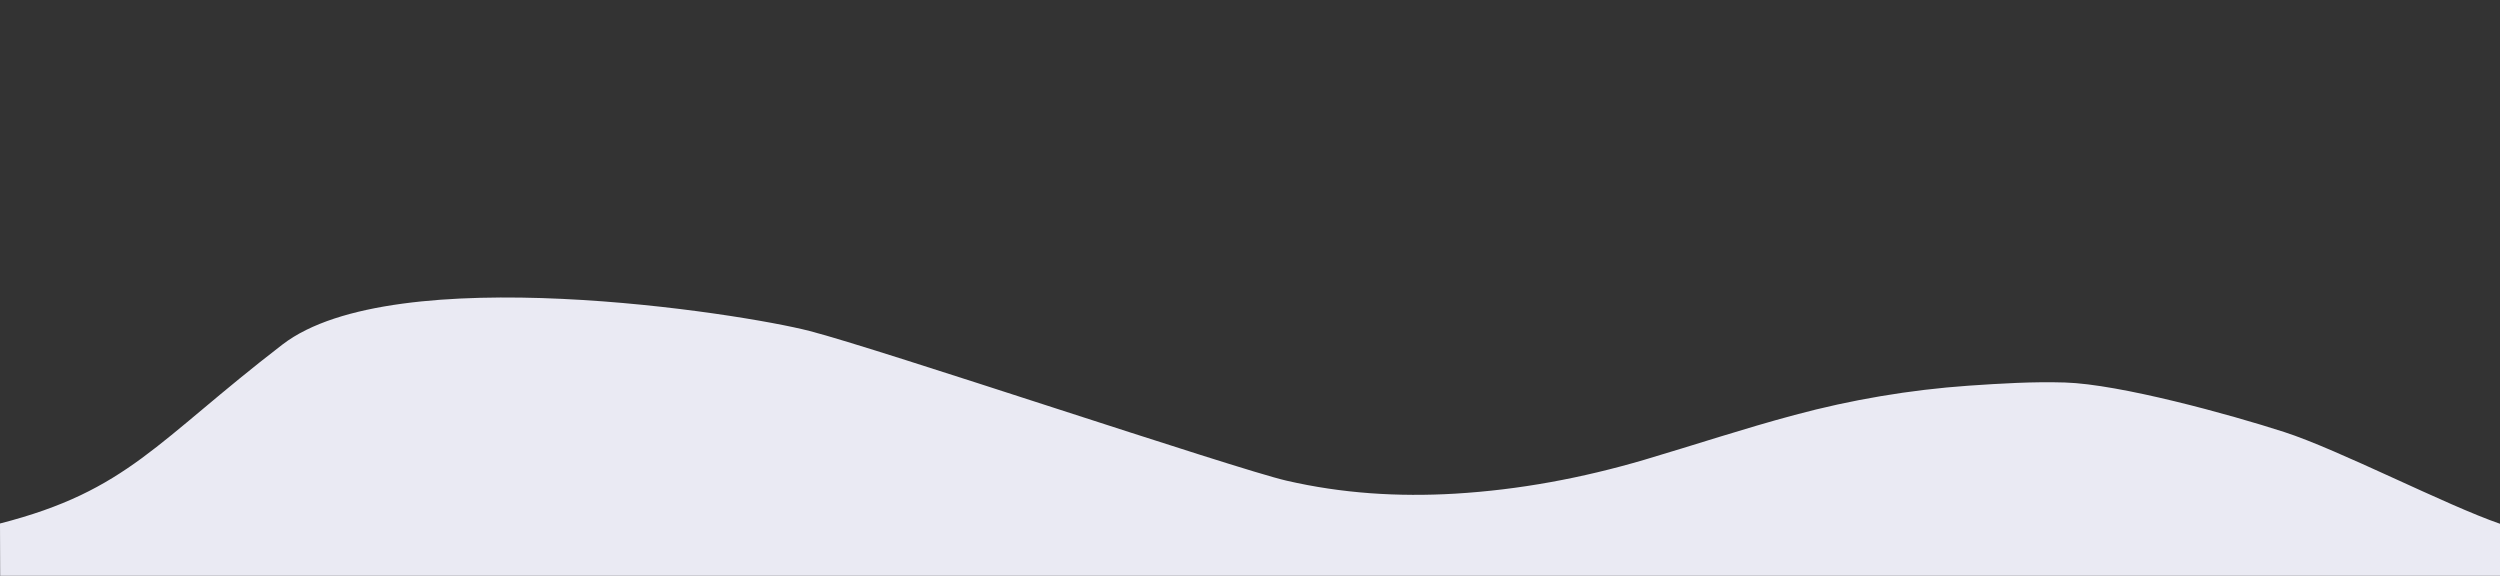
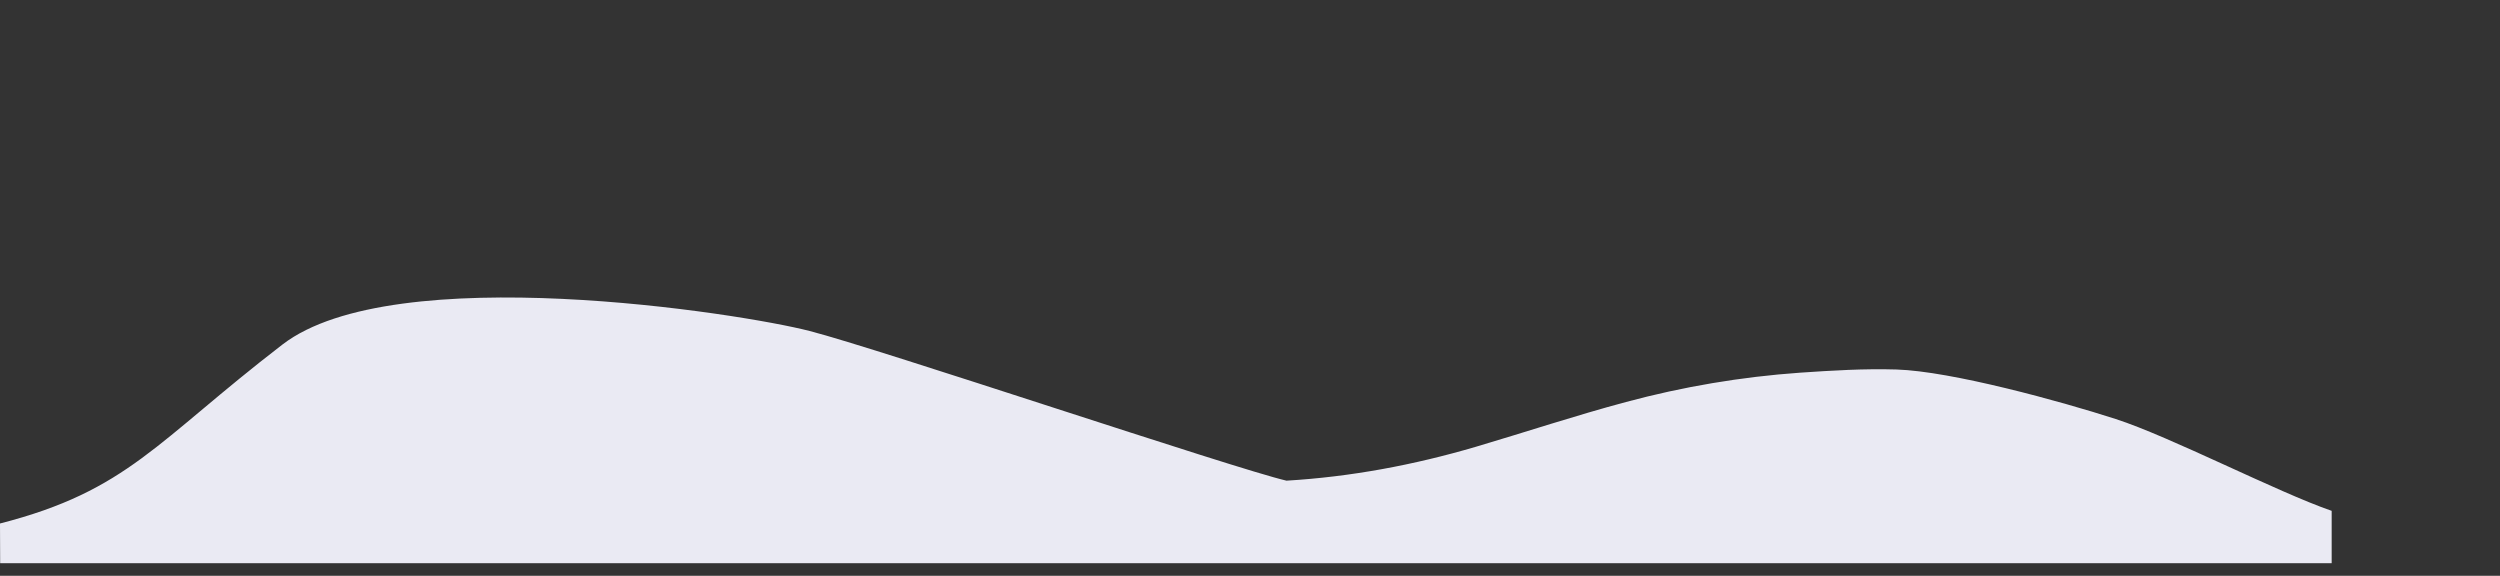
<svg xmlns="http://www.w3.org/2000/svg" id="Capa_1" x="0px" y="0px" viewBox="0 0 1500 345.5" style="enable-background:new 0 0 1500 345.5;" xml:space="preserve">
  <rect x="0" y="0" width="1500" height="345.5" fill="#333333" stroke="none" />
  <style type="text/css">	.st0{fill:#EAEAF3;}</style>
-   <path class="st0" d="M0,314.1c76.8-19.7,93.8-49.2,169.5-107.4c67-51.5,275-18.8,316.3-8.1c41.3,10.6,255,82.6,286.1,89.8 c33.4,7.7,67,9.8,101.1,7.8c38.6-2.3,76.4-9.4,113.5-20.3c30.1-8.9,59.9-18.8,90.2-26.9c34.2-9.2,69.1-15.1,104.5-17.6 c19.2-1.3,38.5-2.5,57.8-1.9c32.8,1,98.7,19.1,131.5,29.7s97.1,43.9,129.6,55.1v31.4H0.1L0,314.1L0,314.1z" />
+   <path class="st0" d="M0,314.1c76.8-19.7,93.8-49.2,169.5-107.4c67-51.5,275-18.8,316.3-8.1c41.3,10.6,255,82.6,286.1,89.8 c38.6-2.3,76.4-9.4,113.5-20.3c30.1-8.9,59.9-18.8,90.2-26.9c34.2-9.2,69.1-15.1,104.5-17.6 c19.2-1.3,38.5-2.5,57.8-1.9c32.8,1,98.7,19.1,131.5,29.7s97.1,43.9,129.6,55.1v31.4H0.1L0,314.1L0,314.1z" />
</svg>